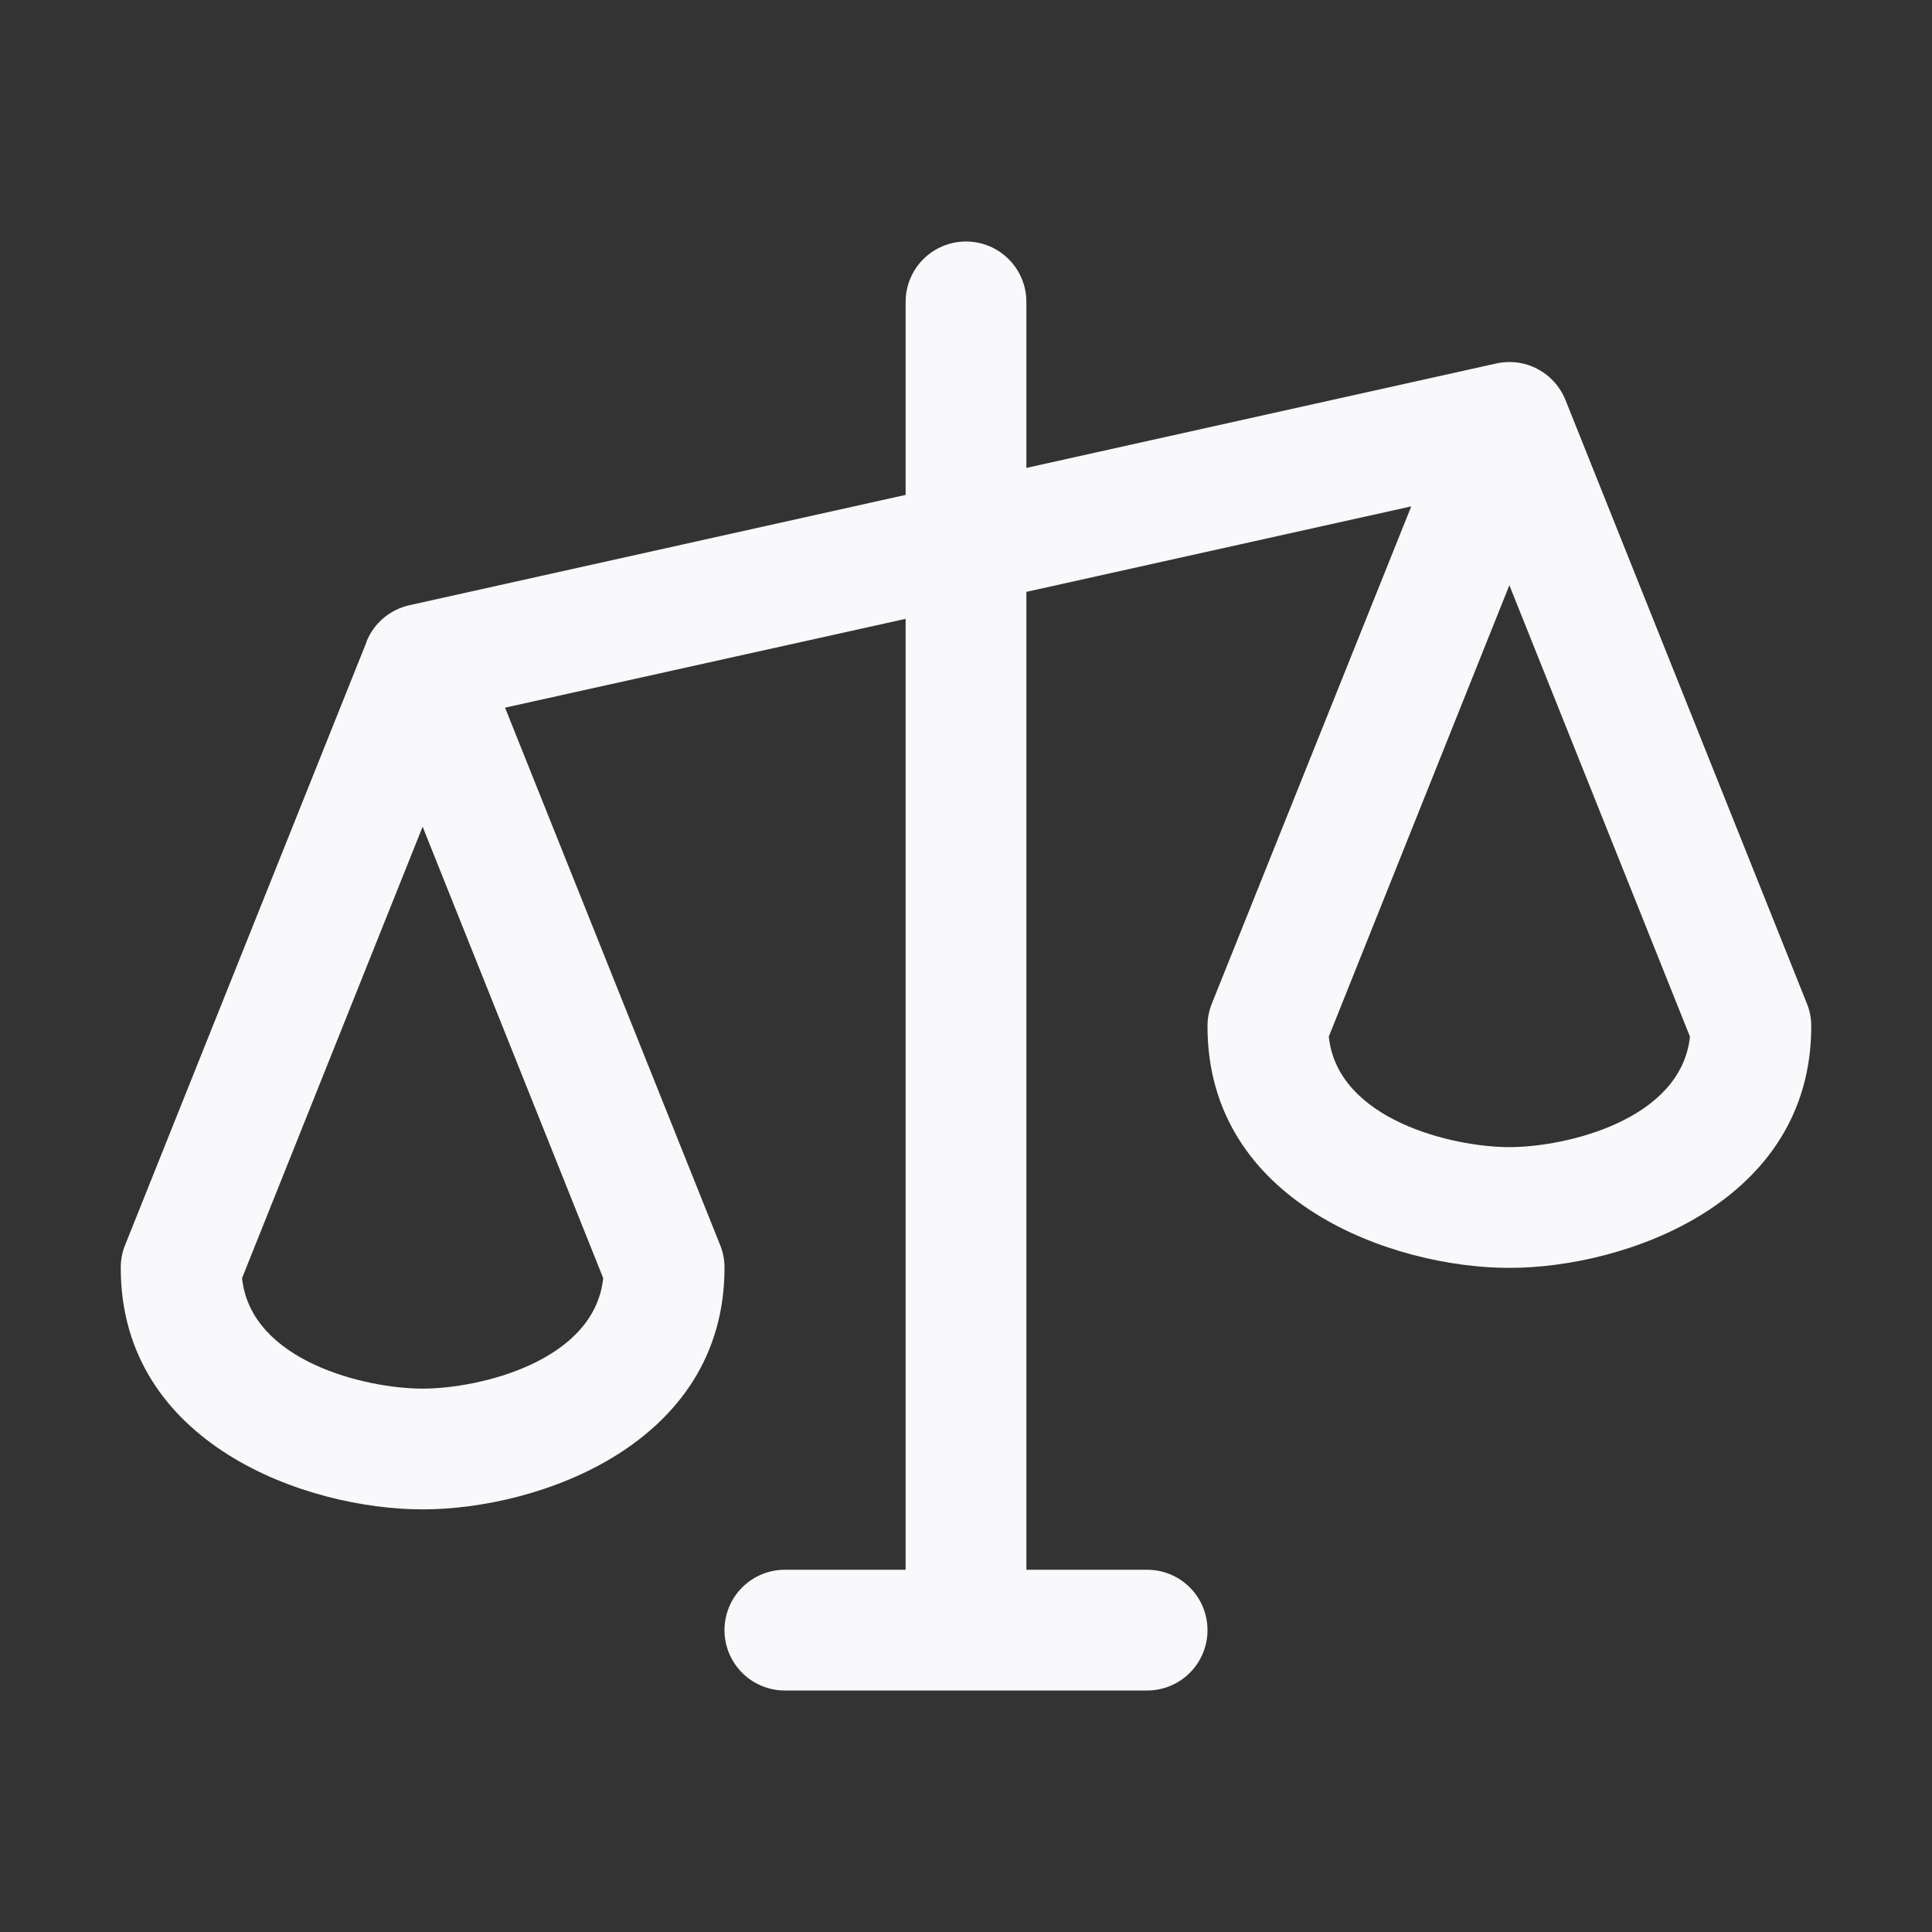
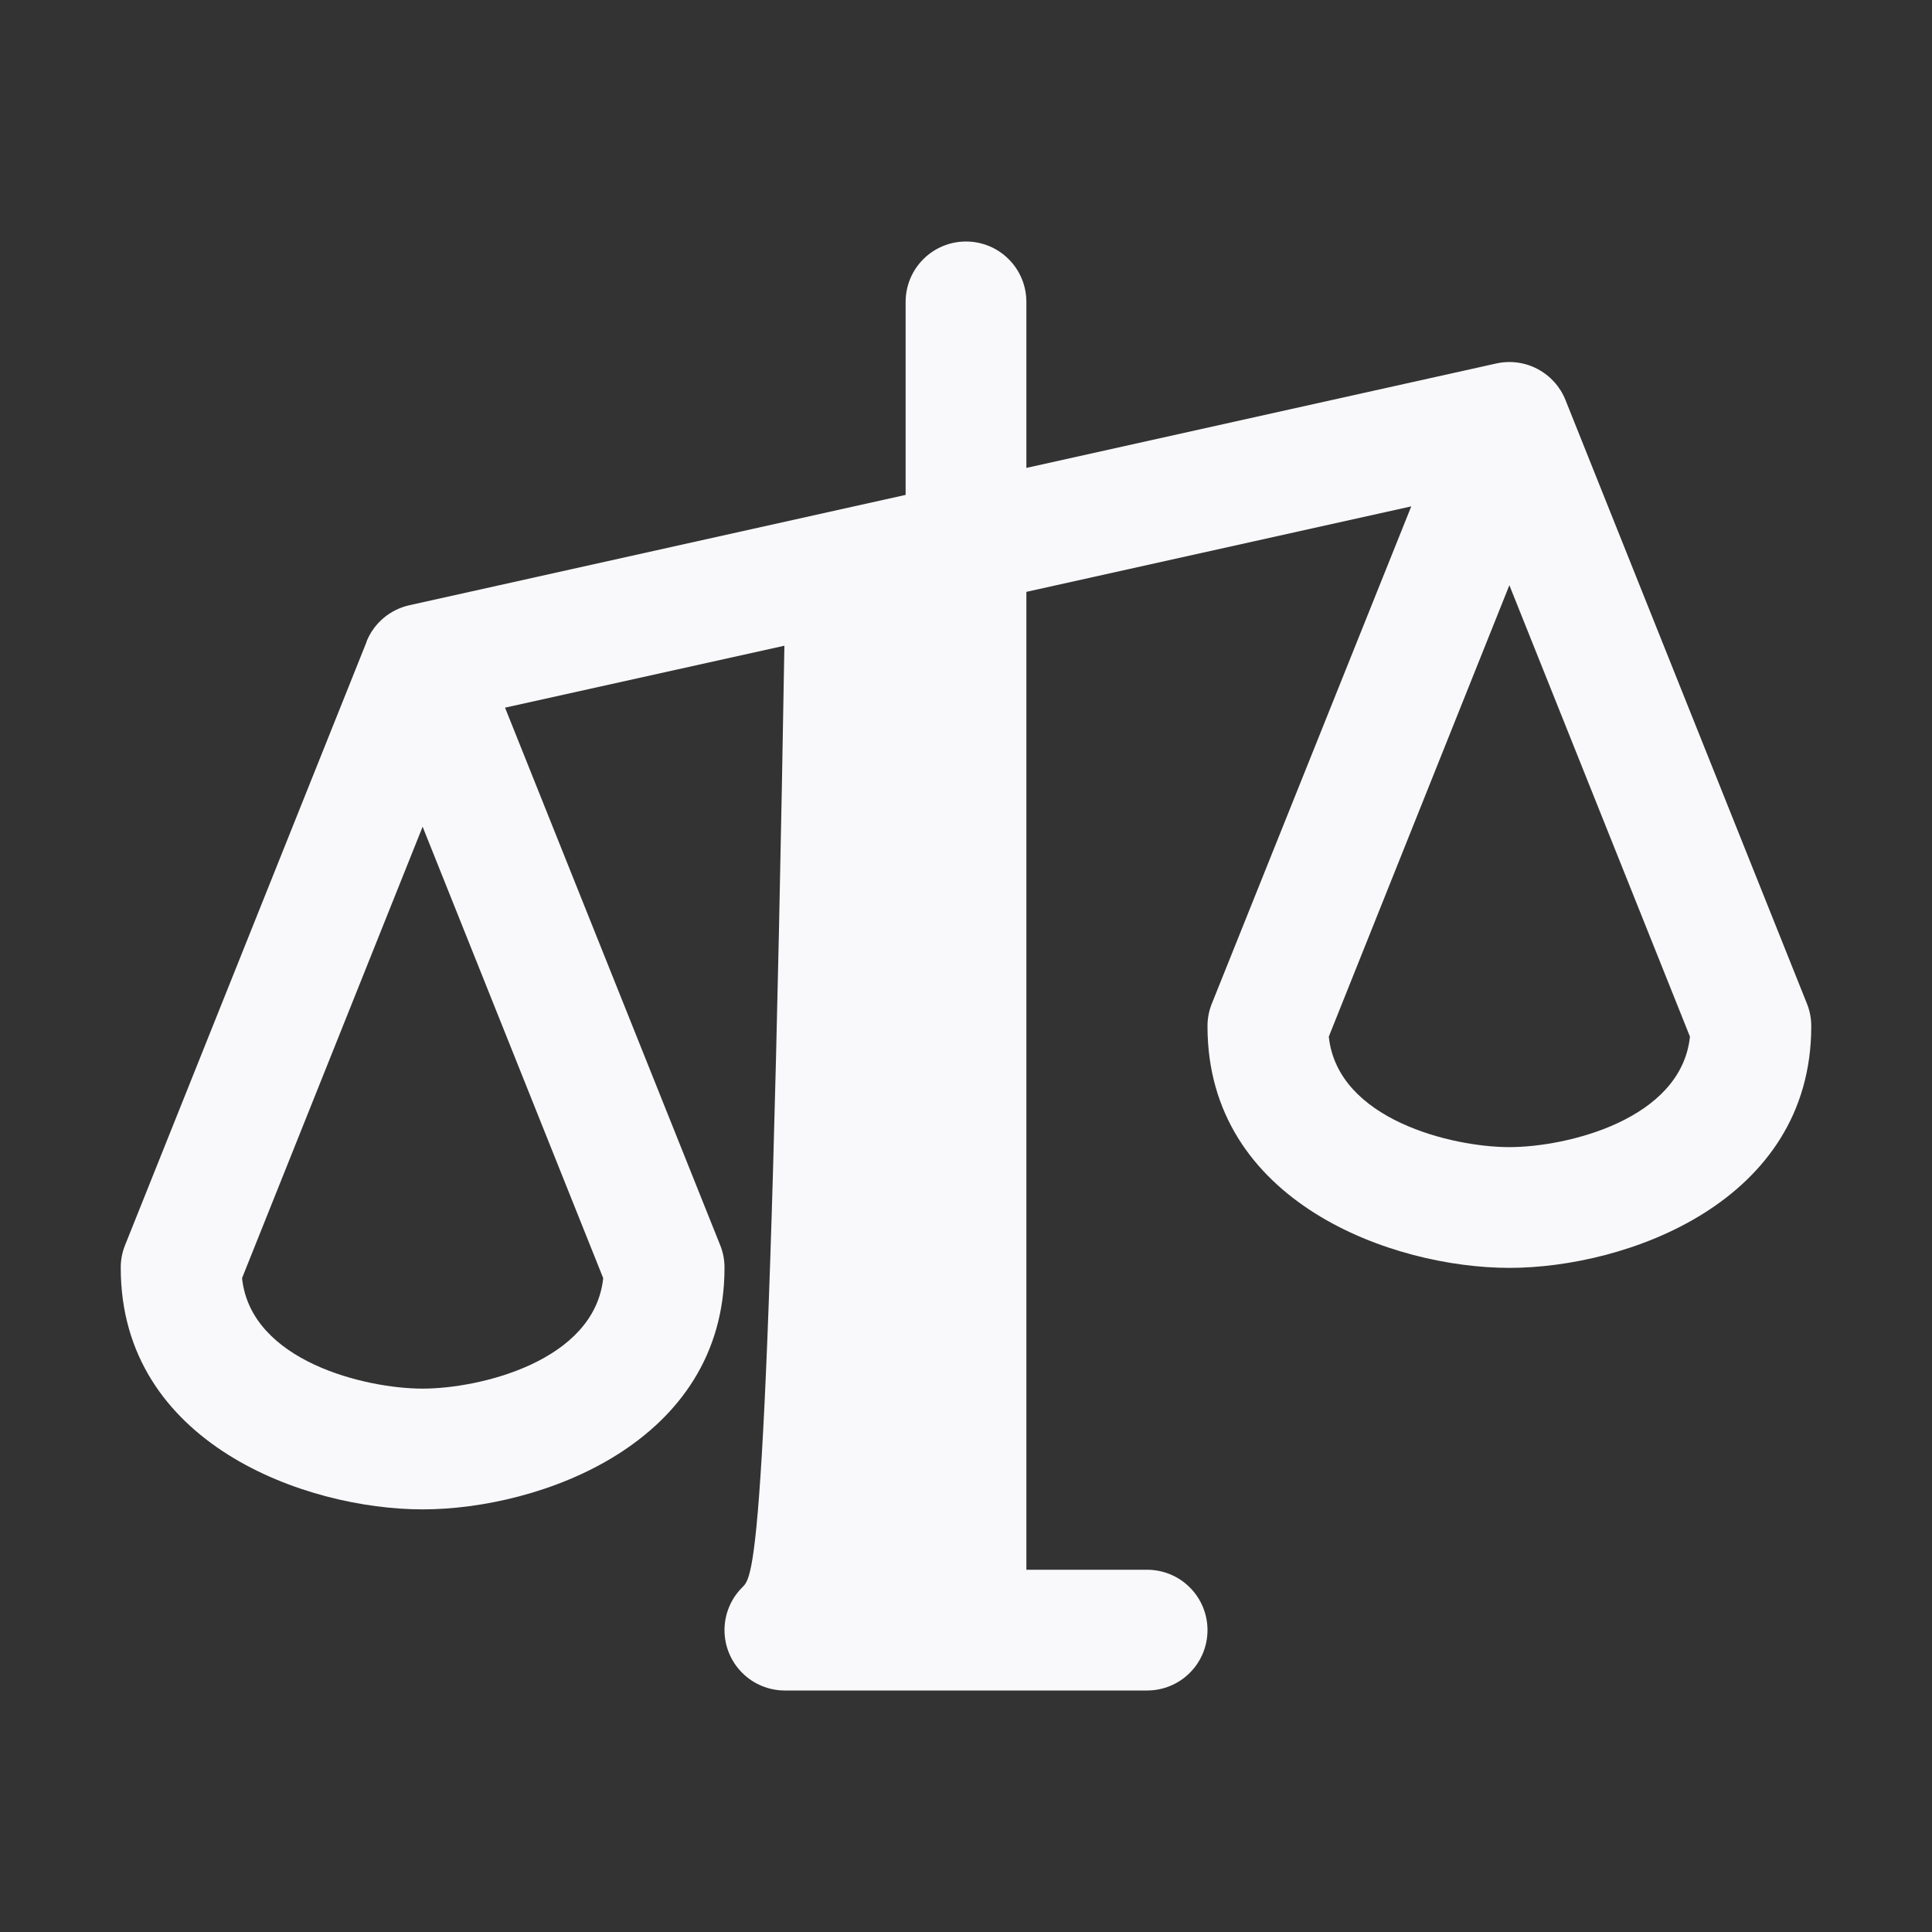
<svg xmlns="http://www.w3.org/2000/svg" width="32" height="32" viewBox="0 0 32 32" fill="none">
  <rect x="0" y="0" width="32" height="32" fill="#333333" stroke="none" />
-   <path d="M29.929 16.625L25.929 6.625C25.841 6.405 25.677 6.223 25.467 6.112C25.258 6.001 25.015 5.969 24.784 6.02L17 7.75V5C17 4.735 16.895 4.48 16.707 4.293C16.52 4.105 16.265 4 16 4C15.735 4 15.48 4.105 15.293 4.293C15.105 4.48 15 4.735 15 5V8.197L6.783 10.024C6.624 10.059 6.477 10.132 6.353 10.236C6.229 10.341 6.132 10.475 6.071 10.625V10.633L2.071 20.625C2.023 20.744 1.999 20.872 2 21C2 23.914 5.068 25 7 25C8.933 25 12 23.914 12 21C12.001 20.872 11.977 20.744 11.929 20.625L8.365 11.721L15 10.25V26H13C12.735 26 12.48 26.105 12.293 26.293C12.105 26.48 12 26.735 12 27C12 27.265 12.105 27.52 12.293 27.707C12.48 27.895 12.735 28 13 28H19C19.265 28 19.52 27.895 19.707 27.707C19.895 27.52 20 27.265 20 27C20 26.735 19.895 26.48 19.707 26.293C19.52 26.105 19.265 26 19 26H17V9.803L23.375 8.387L20.071 16.625C20.023 16.744 19.999 16.872 20 17C20 19.914 23.067 21 25 21C26.933 21 30 19.914 30 17C30.001 16.872 29.977 16.744 29.929 16.625ZM7 23C6.059 23 4.155 22.549 4.009 21.17L7 13.693L9.991 21.17C9.845 22.549 7.941 23 7 23ZM25 19C24.059 19 22.155 18.549 22.009 17.17L25 9.693L27.991 17.17C27.845 18.549 25.941 19 25 19Z" fill="#F9F9FB" />
+   <path d="M29.929 16.625L25.929 6.625C25.841 6.405 25.677 6.223 25.467 6.112C25.258 6.001 25.015 5.969 24.784 6.02L17 7.75V5C17 4.735 16.895 4.48 16.707 4.293C16.52 4.105 16.265 4 16 4C15.735 4 15.48 4.105 15.293 4.293C15.105 4.48 15 4.735 15 5V8.197L6.783 10.024C6.624 10.059 6.477 10.132 6.353 10.236C6.229 10.341 6.132 10.475 6.071 10.625V10.633L2.071 20.625C2.023 20.744 1.999 20.872 2 21C2 23.914 5.068 25 7 25C8.933 25 12 23.914 12 21C12.001 20.872 11.977 20.744 11.929 20.625L8.365 11.721L15 10.25H13C12.735 26 12.48 26.105 12.293 26.293C12.105 26.48 12 26.735 12 27C12 27.265 12.105 27.52 12.293 27.707C12.48 27.895 12.735 28 13 28H19C19.265 28 19.52 27.895 19.707 27.707C19.895 27.52 20 27.265 20 27C20 26.735 19.895 26.48 19.707 26.293C19.52 26.105 19.265 26 19 26H17V9.803L23.375 8.387L20.071 16.625C20.023 16.744 19.999 16.872 20 17C20 19.914 23.067 21 25 21C26.933 21 30 19.914 30 17C30.001 16.872 29.977 16.744 29.929 16.625ZM7 23C6.059 23 4.155 22.549 4.009 21.17L7 13.693L9.991 21.17C9.845 22.549 7.941 23 7 23ZM25 19C24.059 19 22.155 18.549 22.009 17.17L25 9.693L27.991 17.17C27.845 18.549 25.941 19 25 19Z" fill="#F9F9FB" />
</svg>